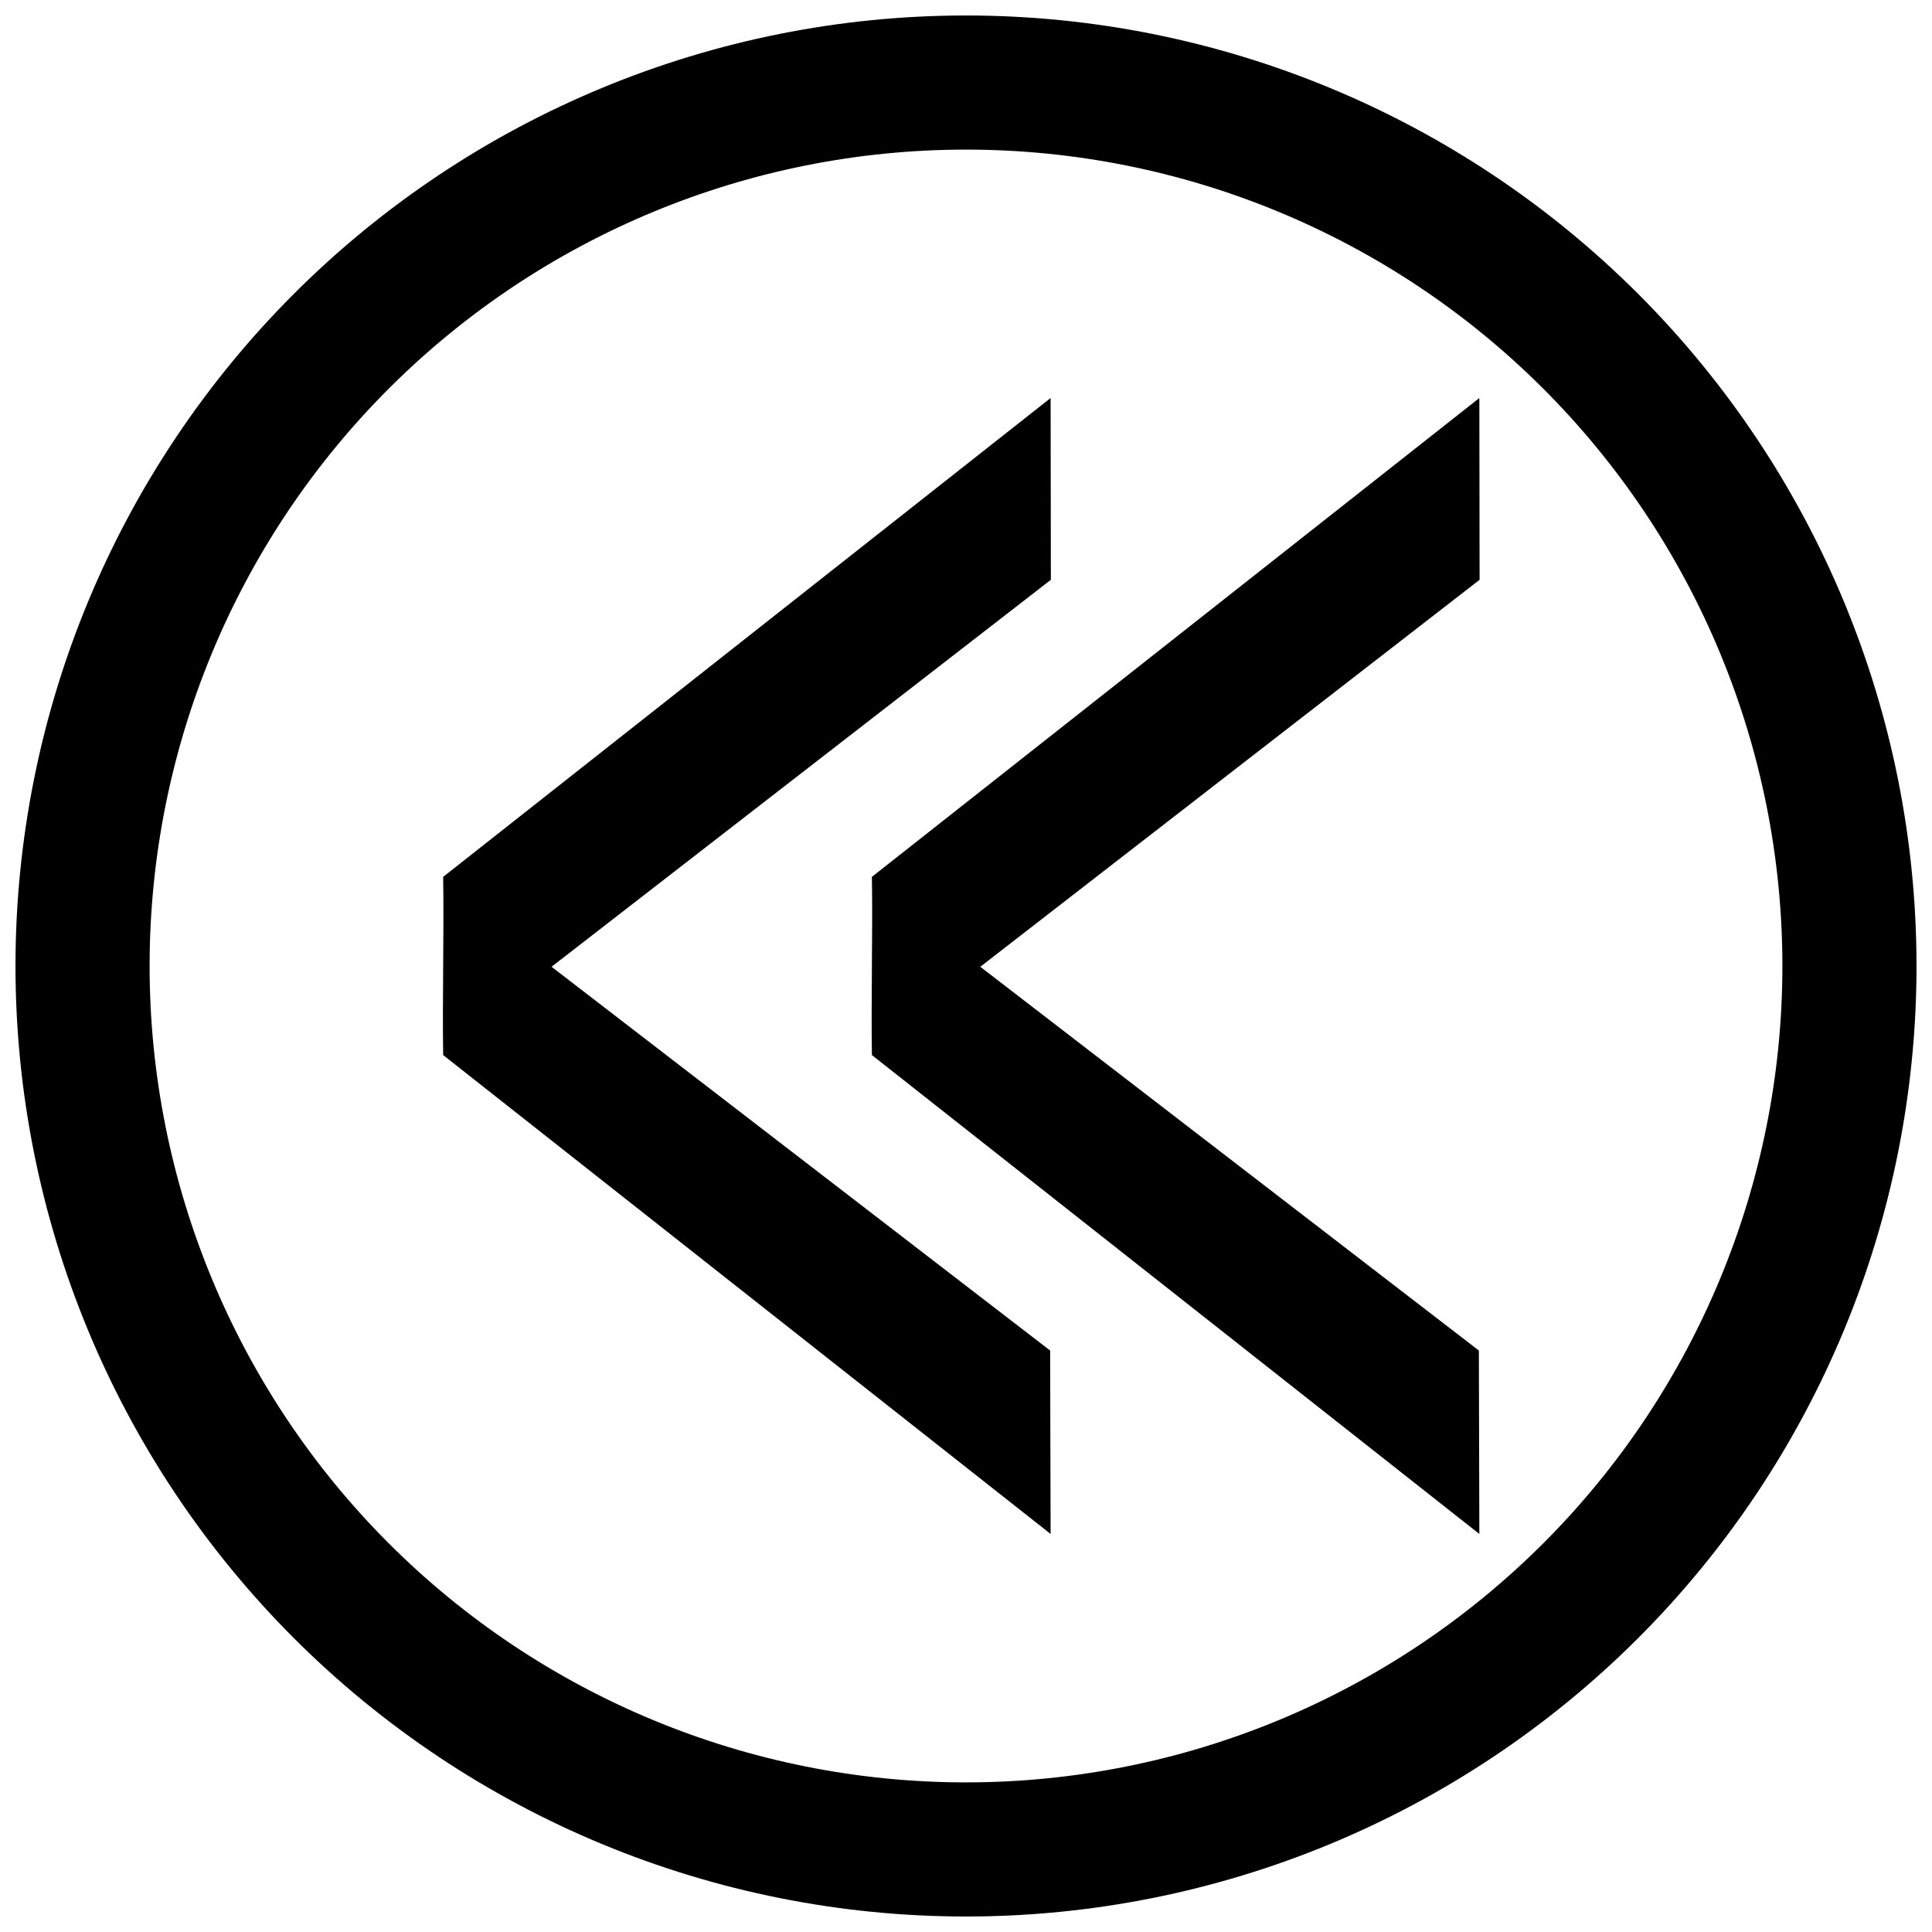
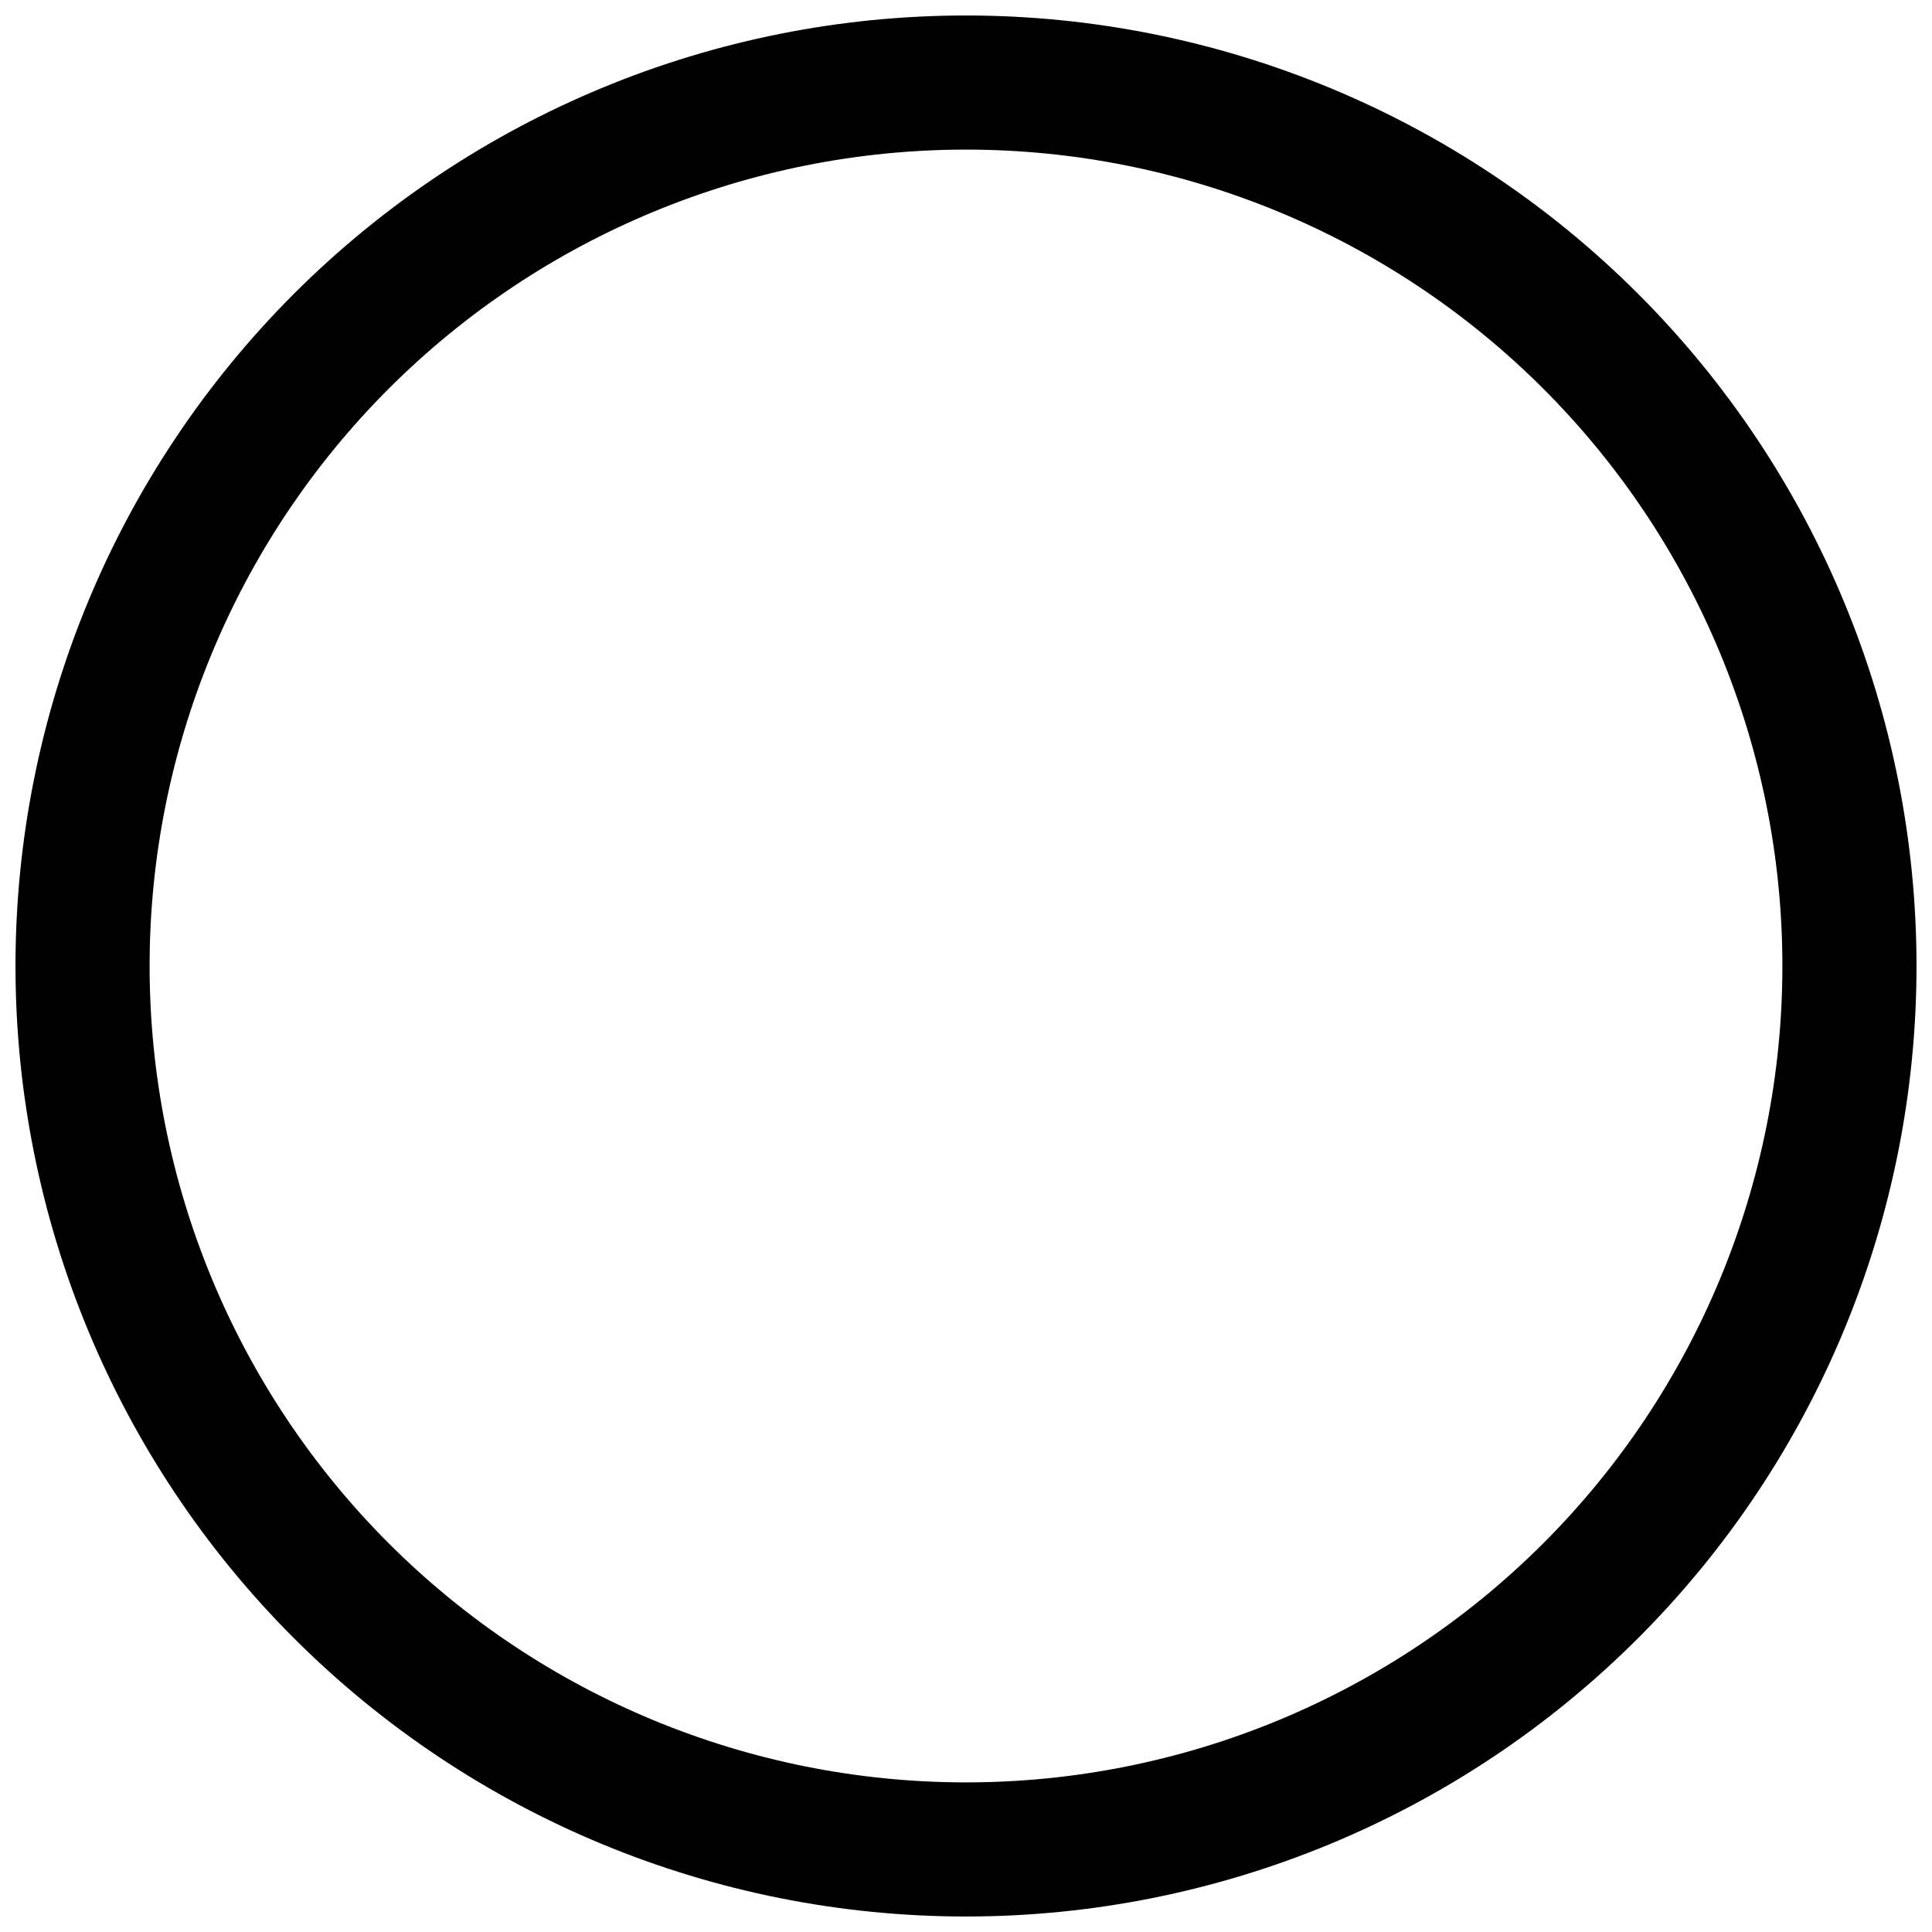
<svg xmlns="http://www.w3.org/2000/svg" width="800px" height="800px" version="1.1" viewBox="144 144 512 512">
  <defs>
    <clipPath id="a">
      <path d="m148.09 148.09h503.81v503.81h-503.81z" />
    </clipPath>
  </defs>
  <g clip-path="url(#a)">
    <path transform="matrix(13.755 0 0 13.755 400 401.14)" d="m17.021-0.083c0 4.514-1.793 8.844-4.985 12.036-3.192 3.192-7.521 4.985-12.036 4.985-4.514 0-8.844-1.793-12.036-4.985-3.192-3.192-4.985-7.521-4.985-12.036 0-4.514 1.793-8.844 4.985-12.036 3.192-3.192 7.521-4.985 12.036-4.985 4.514 0 8.844 1.793 12.036 4.985 3.192 3.192 4.985 7.521 4.985 12.036z" fill="none" stroke="#000000" stroke-width="2.584" />
  </g>
-   <path d="m422.49 297.65-0.066-48.172-160.98 126.9c0.23 14.984-0.23 32.25 0 47.23l160.98 126.91-0.129-48.613-132.13-101.7zm113.62 0-0.066-48.172-160.98 126.9c0.23 14.984-0.23 32.25 0 47.23l160.98 126.91-0.129-48.613-132.13-101.7z" />
</svg>